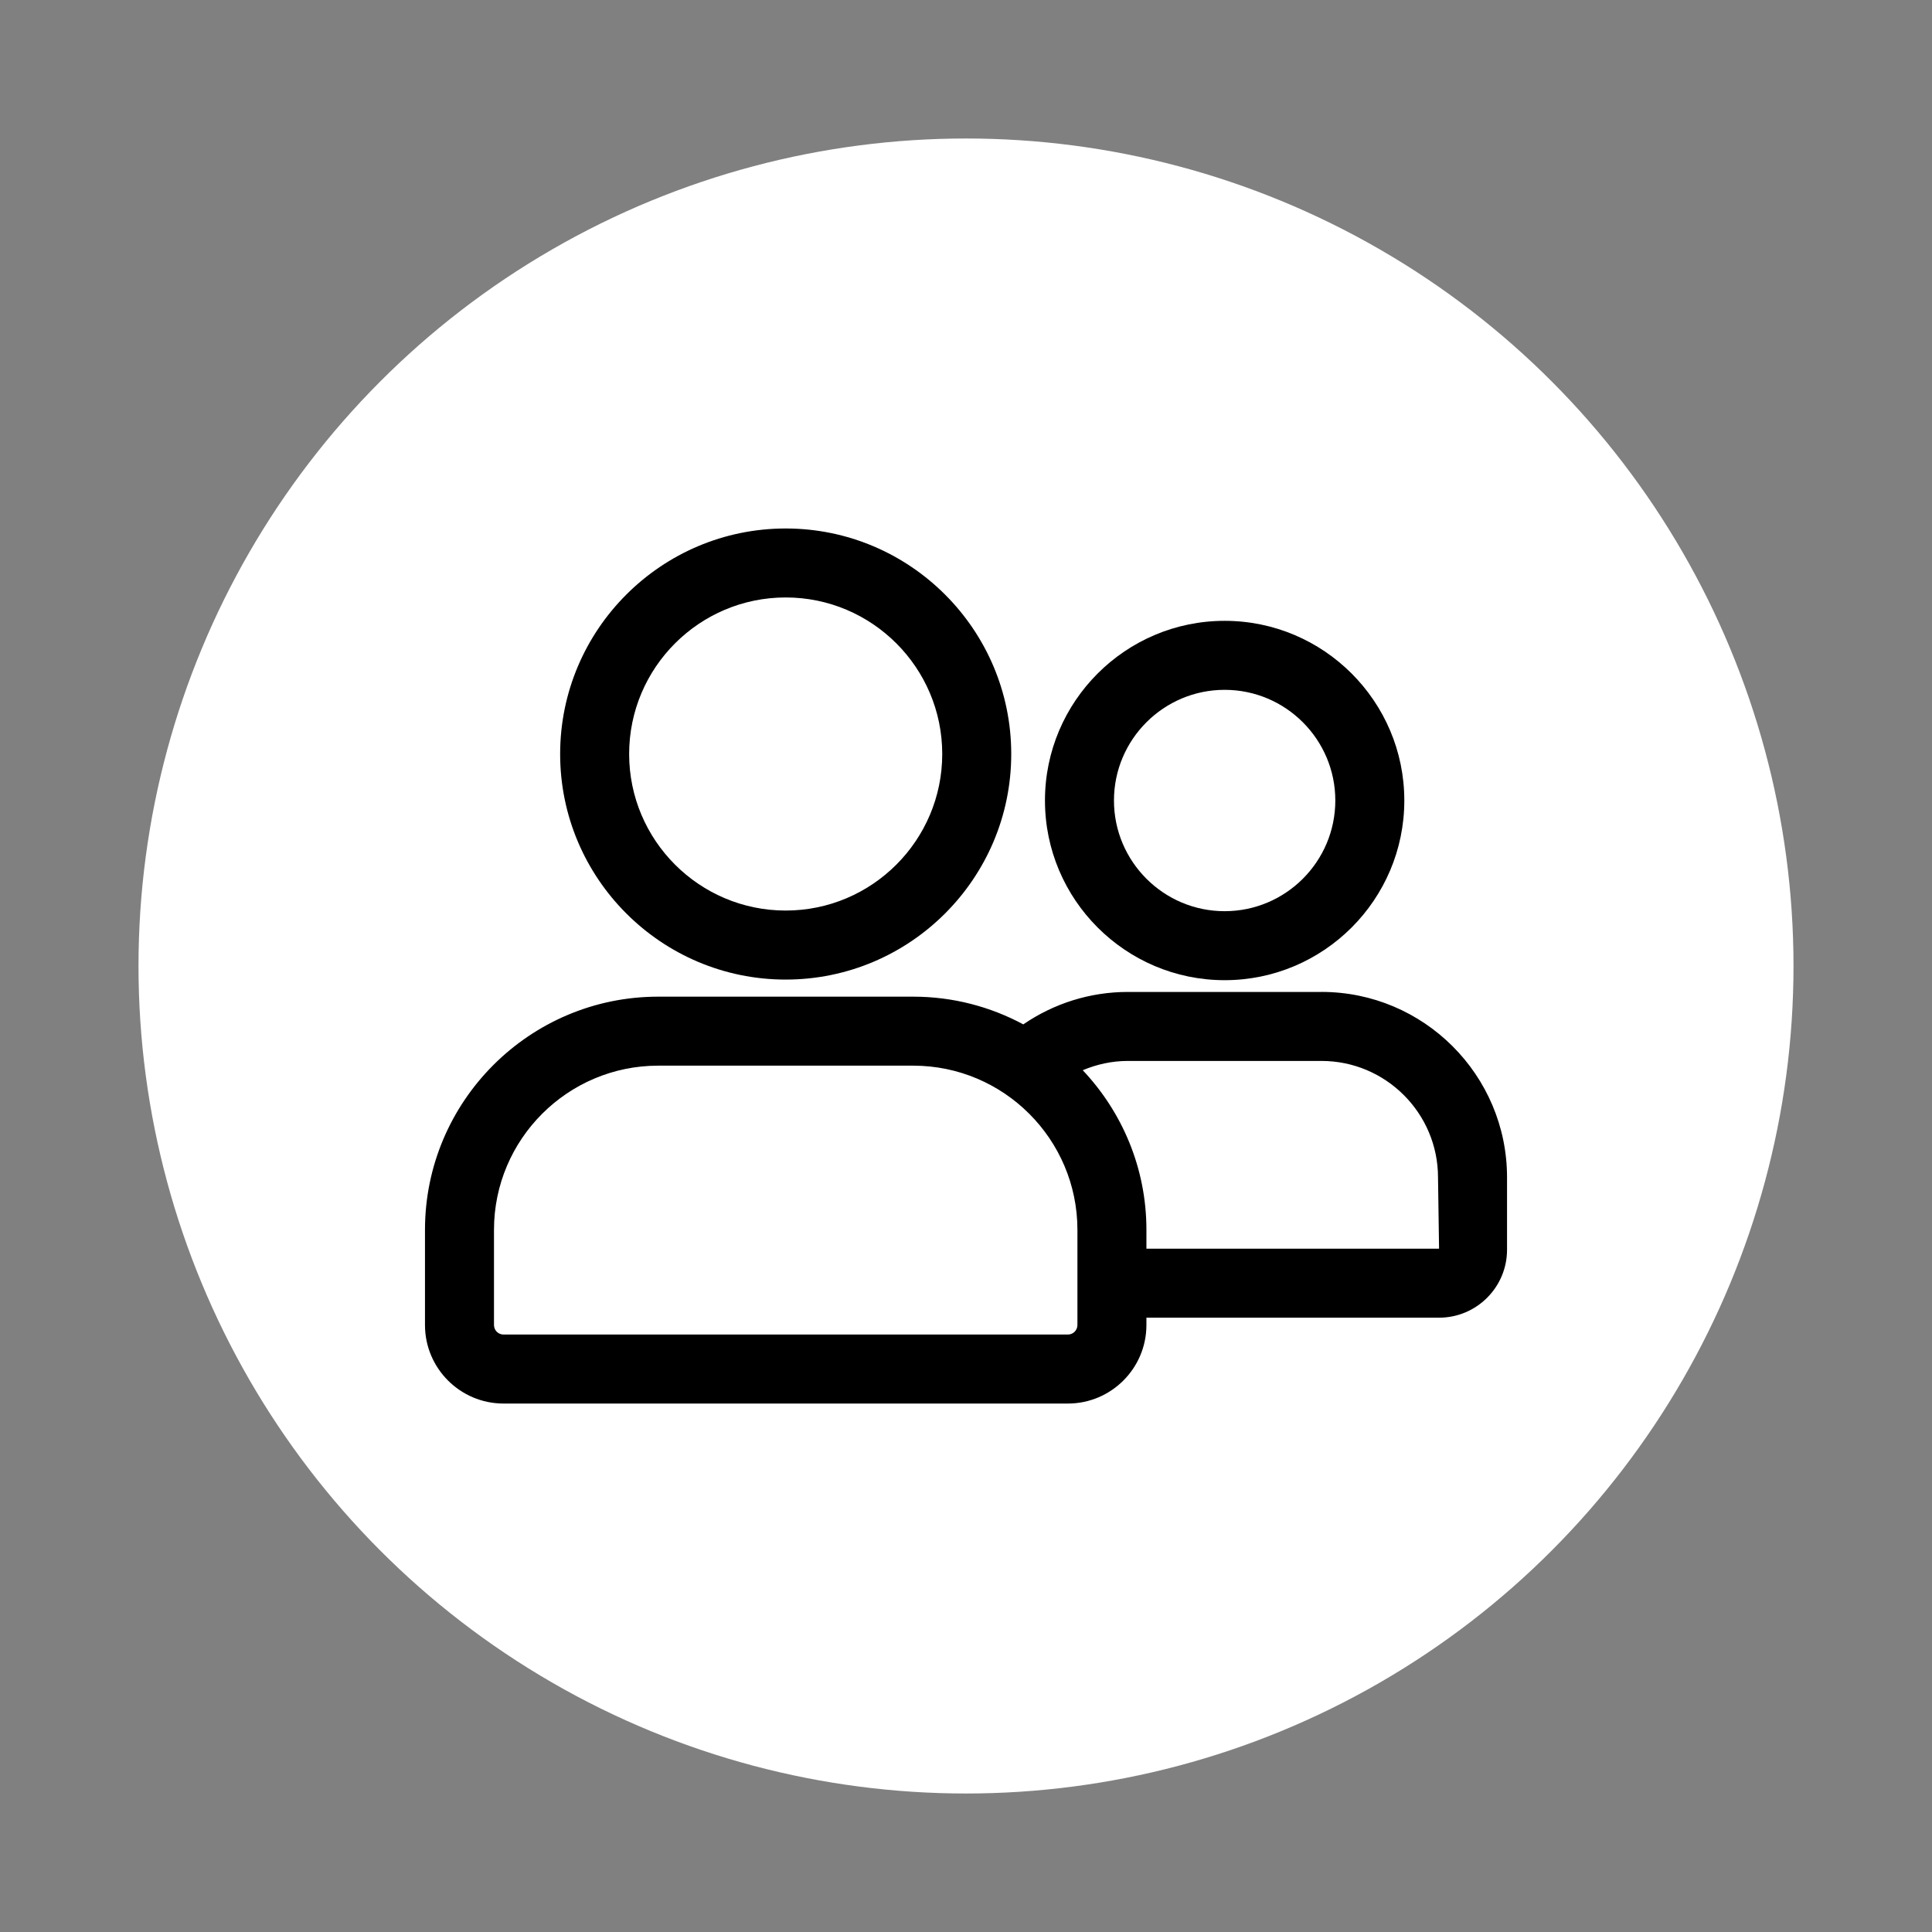
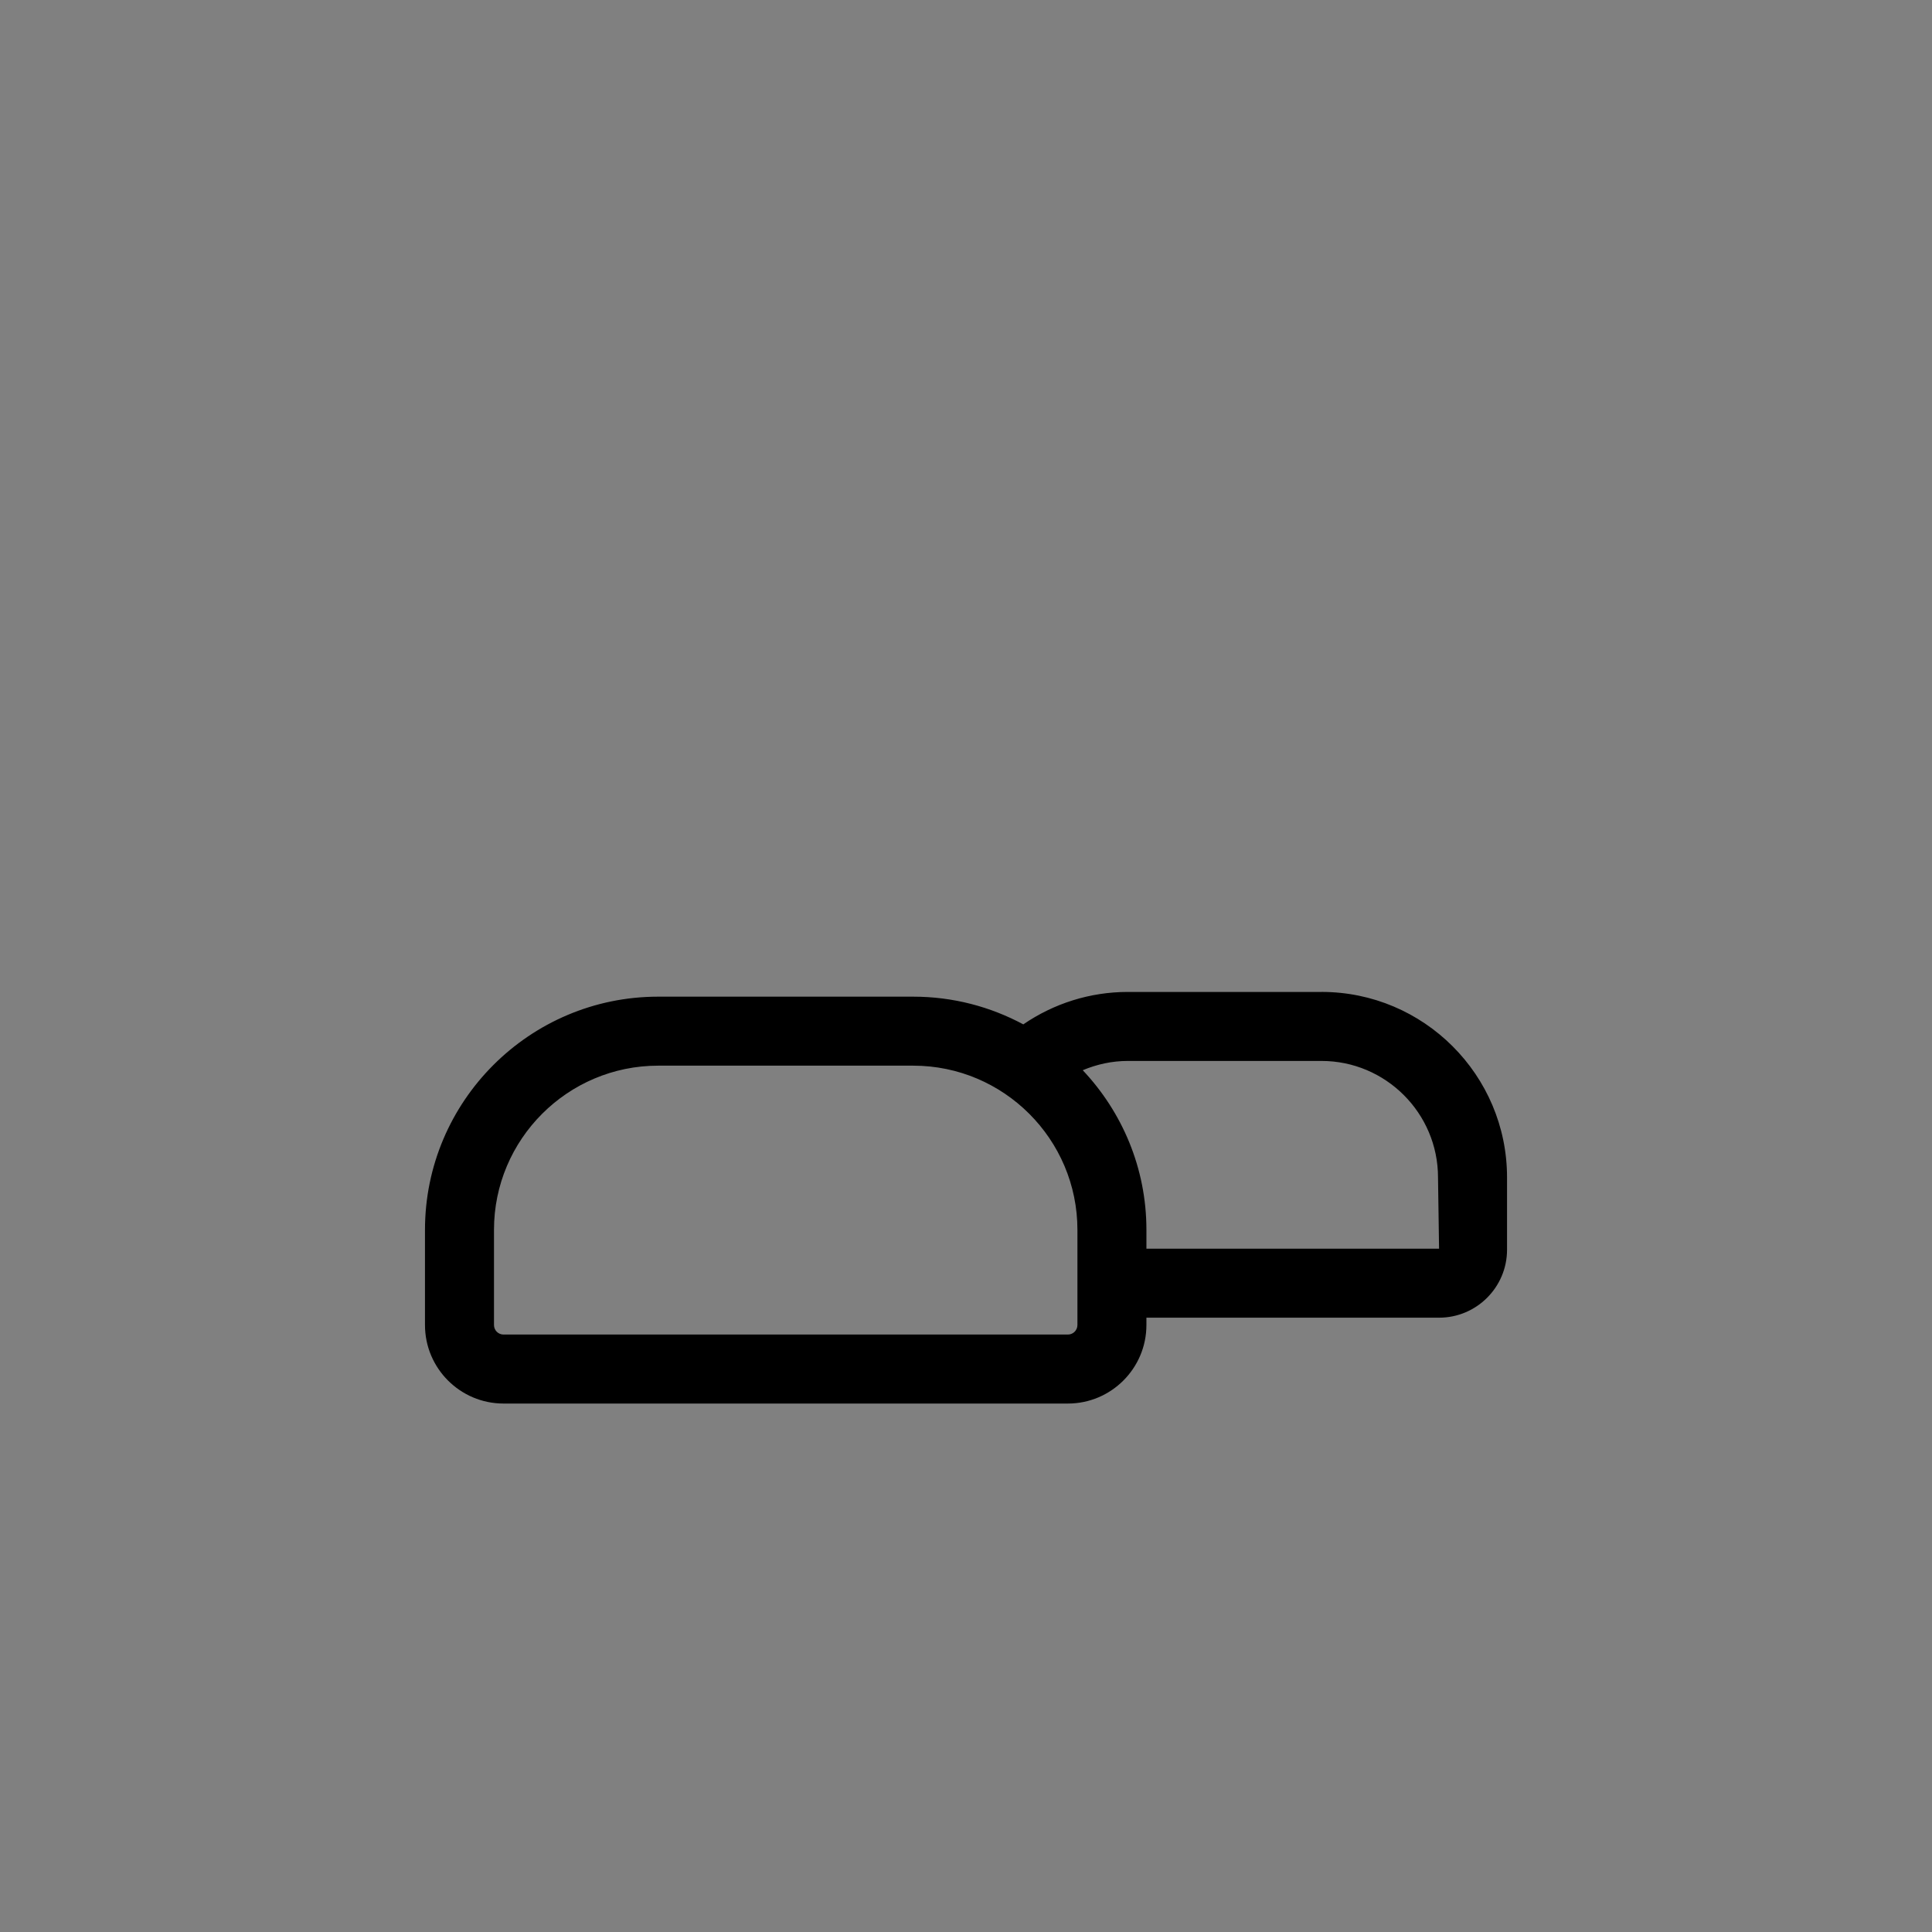
<svg xmlns="http://www.w3.org/2000/svg" id="Layer_1" data-name="Layer 1" version="1.1" viewBox="0 0 70 70">
  <rect x="0" y="0" width="70" height="70" fill="#808080" stroke="none" />
  <defs>
    <style>
      .cls-1 {
        fill: #000;
      }

      .cls-1, .cls-2 {
        stroke-width: 0px;
      }

      .cls-2 {
        fill: #fff;
      }
    </style>
  </defs>
  <g id="Icon_6">
-     <circle class="cls-2" cx="35" cy="35" r="29.982" />
    <g>
-       <path class="cls-1" d="M28.467,35.492c4.506,0,8.172-3.666,8.172-8.172s-3.666-8.172-8.172-8.172-8.172,3.666-8.172,8.172,3.666,8.172,8.172,8.172ZM28.467,21.647c3.128,0,5.672,2.544,5.672,5.672s-2.544,5.672-5.672,5.672-5.672-2.544-5.672-5.672,2.544-5.672,5.672-5.672Z" />
-       <path class="cls-1" d="M44.371,35.514c3.59,0,6.51-2.92,6.51-6.51s-2.92-6.51-6.51-6.51-6.51,2.92-6.51,6.51,2.92,6.51,6.51,6.51ZM44.371,24.994c2.211,0,4.01,1.799,4.01,4.01s-1.799,4.01-4.01,4.01-4.01-1.799-4.01-4.01,1.799-4.01,4.01-4.01Z" />
      <path class="cls-1" d="M47.881,35.94h-7.021c-1.364,0-2.675.416-3.784,1.175-1.189-.639-2.546-1.004-3.988-1.004h-9.241c-4.659,0-8.449,3.79-8.449,8.449v3.448c0,1.568,1.276,2.845,2.845,2.845h20.449c1.568,0,2.845-1.276,2.845-2.845v-.266h10.604c1.357,0,2.462-1.104,2.462-2.462v-2.62c0-3.706-3.015-6.721-6.721-6.721ZM39.037,48.008c0,.19-.154.345-.345.345h-20.449c-.19,0-.345-.154-.345-.345v-3.448c0-3.28,2.669-5.949,5.949-5.949h9.241c3.28,0,5.949,2.669,5.949,5.949v3.448ZM41.537,45.243v-.683c0-2.239-.881-4.271-2.307-5.784.512-.215,1.063-.336,1.63-.336h7.021c2.327,0,4.221,1.894,4.221,4.221l.038,2.582h-10.604Z" />
    </g>
  </g>
</svg>